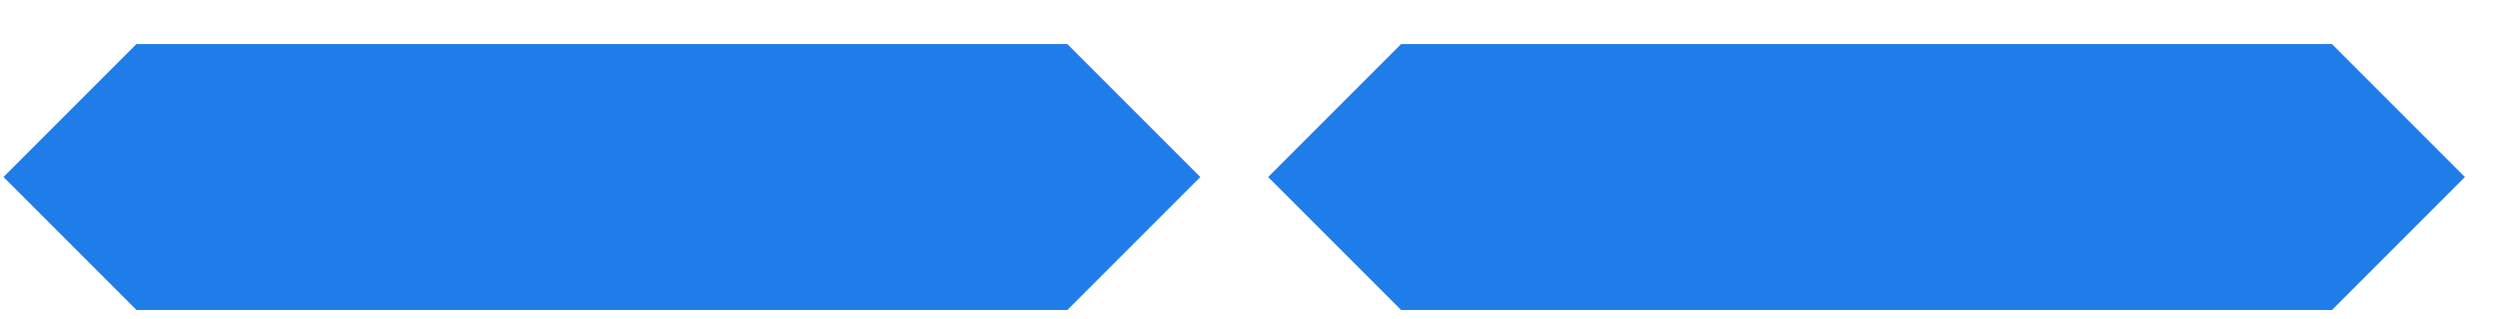
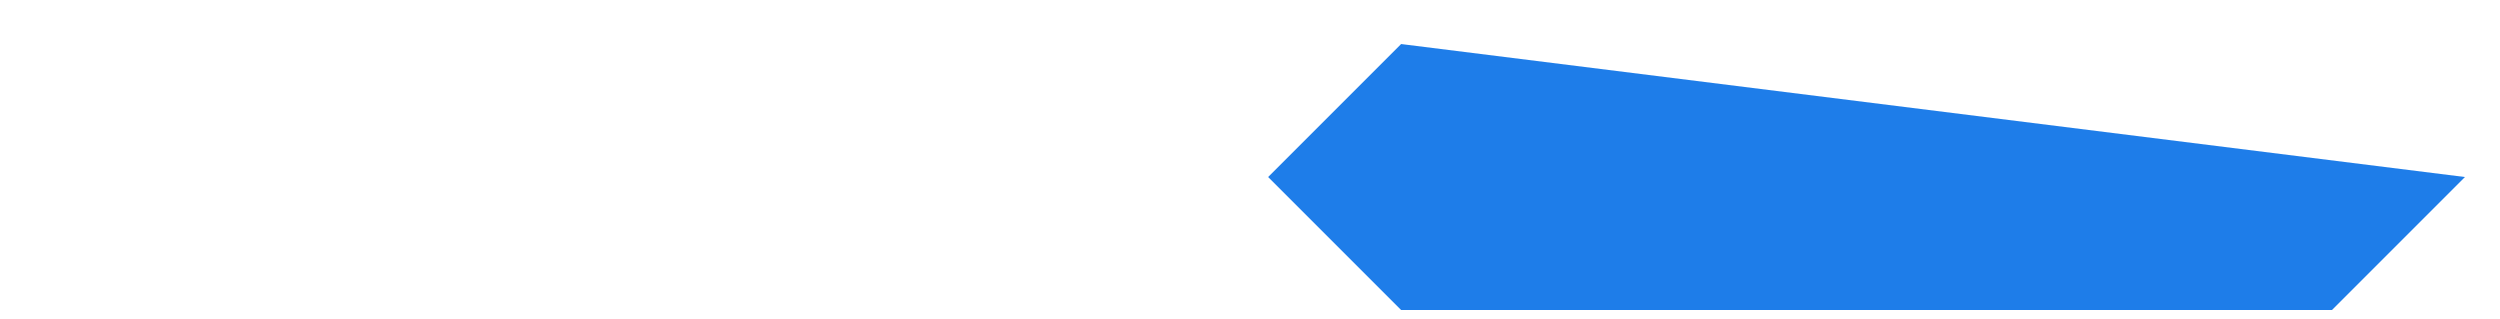
<svg xmlns="http://www.w3.org/2000/svg" width="47" height="6" viewBox="0 0 47 6" fill="none">
-   <path d="M20.066 5.828L22.566 3.328L20.066 0.828L2.566 0.828L0.066 3.328L2.566 5.828L20.066 5.828Z" fill="#1E7DE9" />
-   <path d="M43.841 5.828L46.341 3.328L43.841 0.828L26.341 0.828L23.841 3.328L26.341 5.828L43.841 5.828Z" fill="#1E7DE9" />
+   <path d="M43.841 5.828L46.341 3.328L26.341 0.828L23.841 3.328L26.341 5.828L43.841 5.828Z" fill="#1E7DE9" />
</svg>